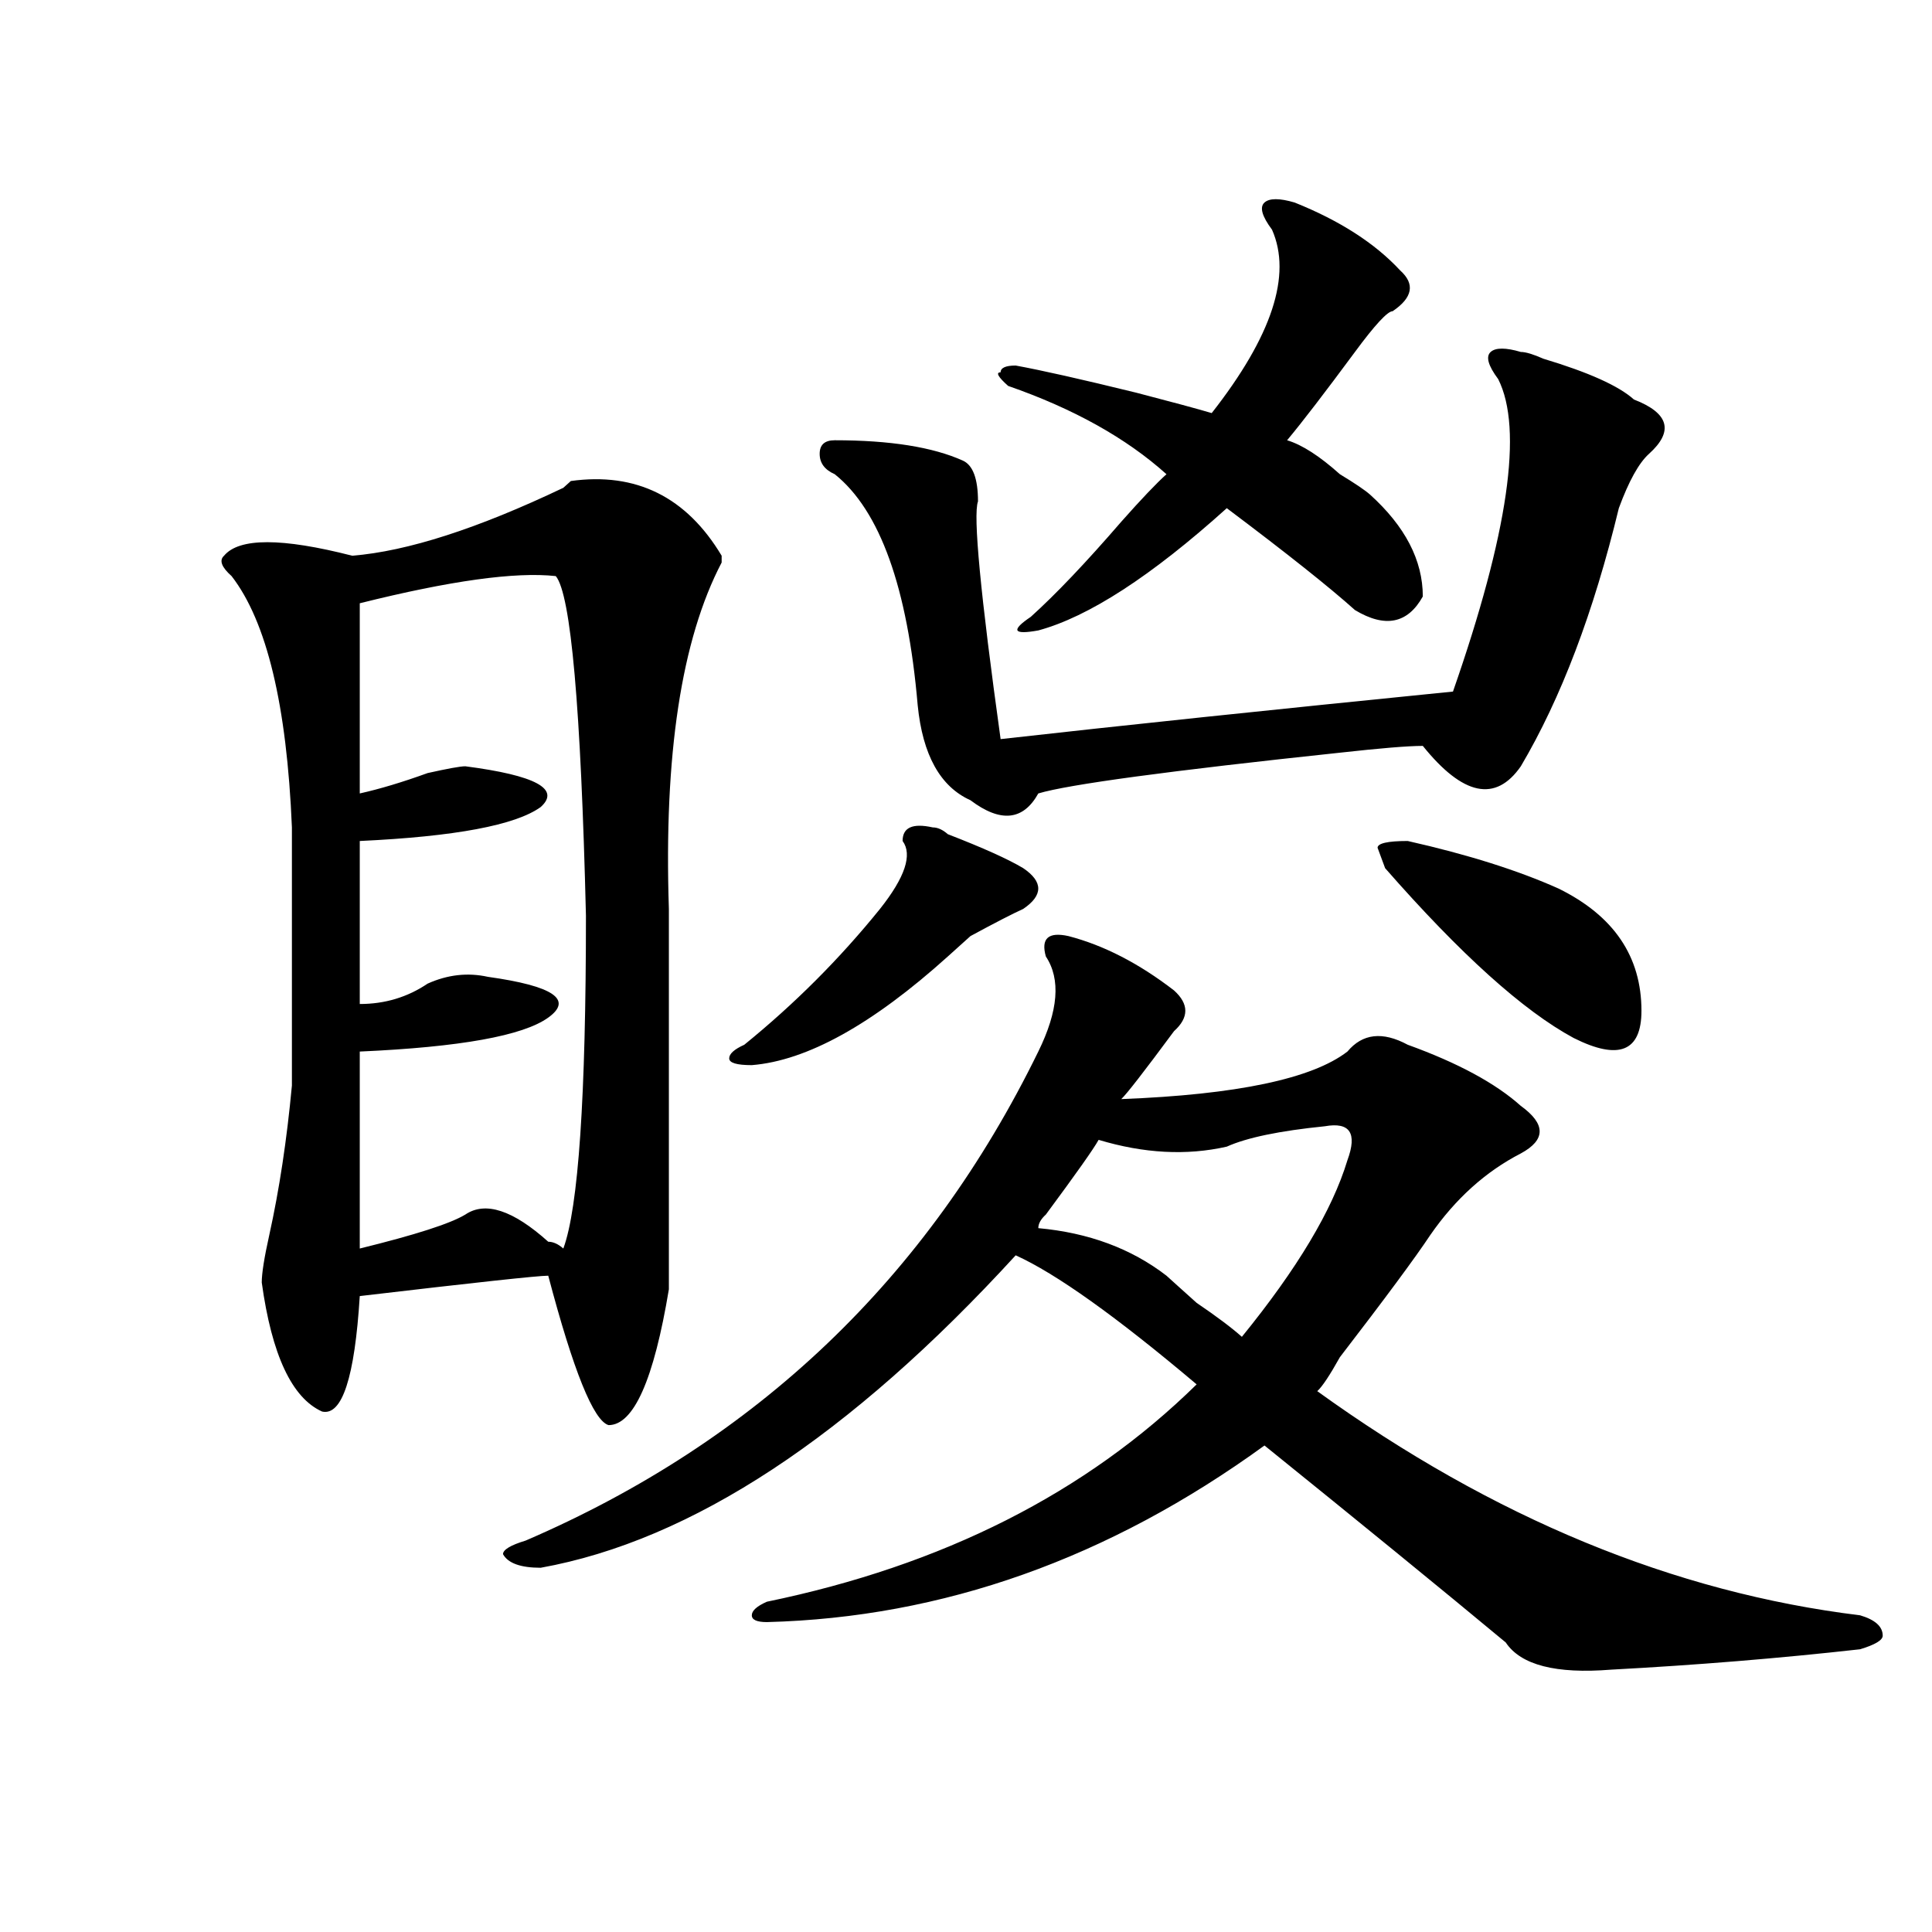
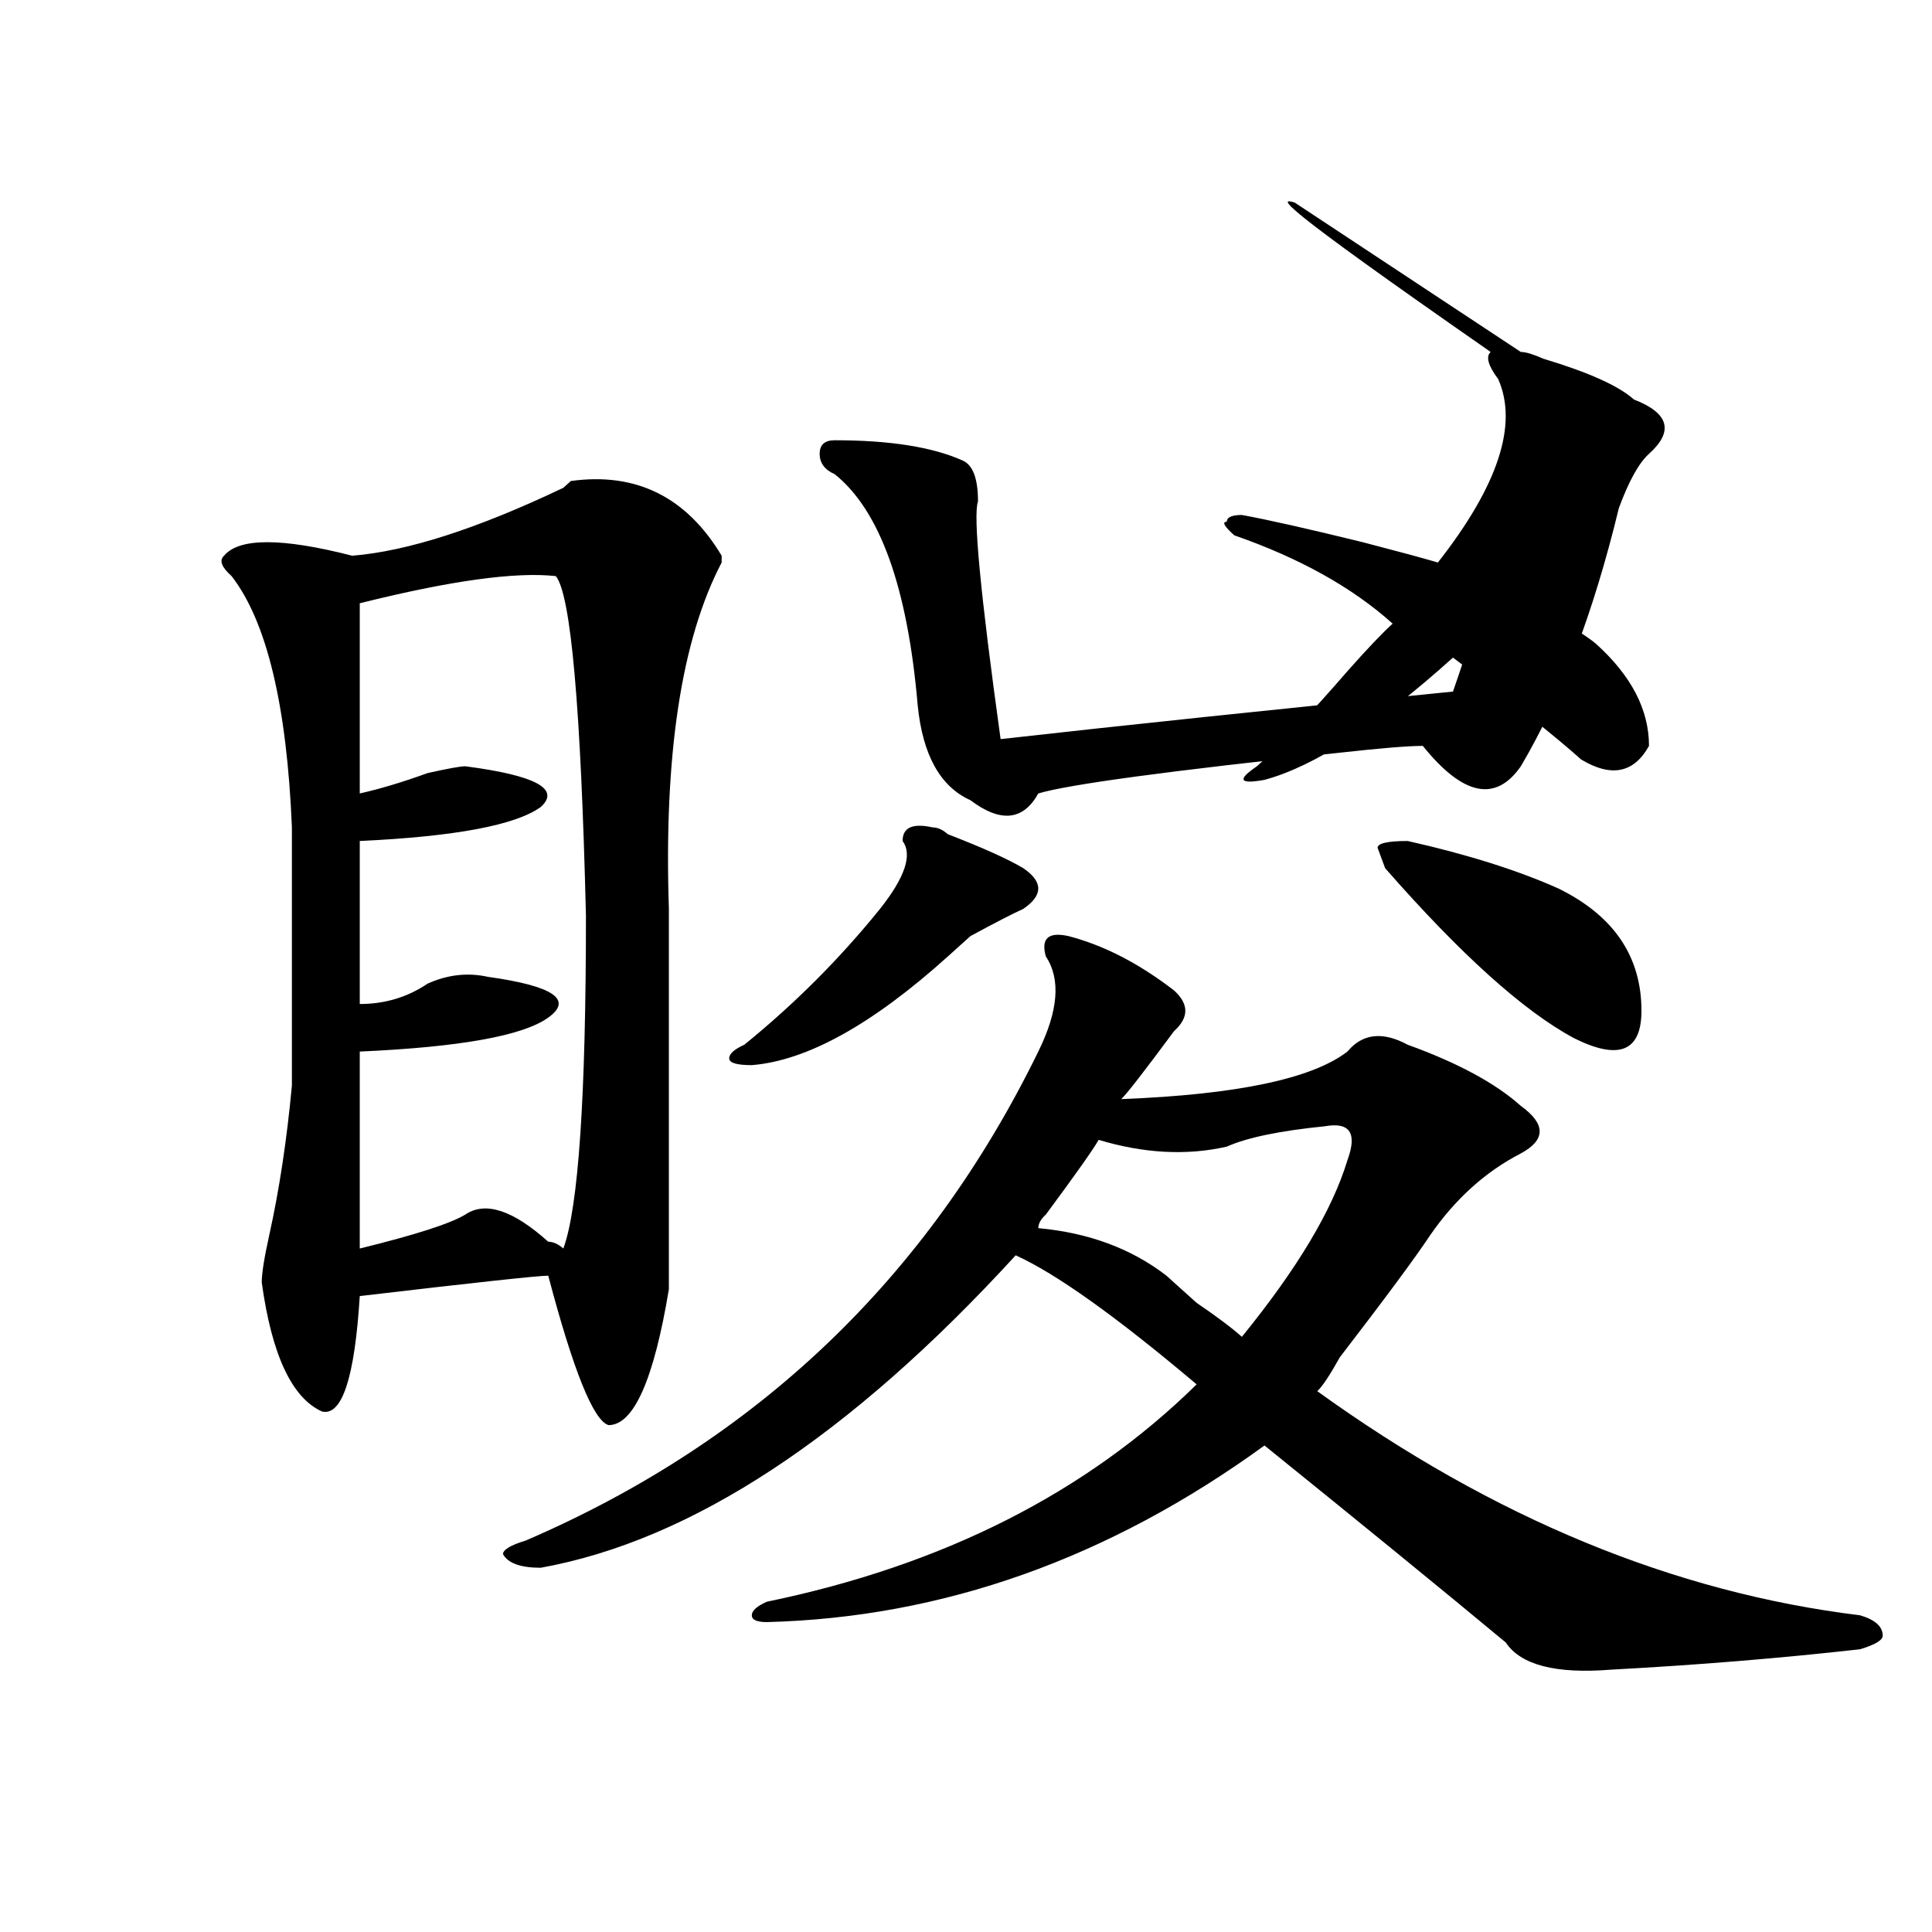
<svg xmlns="http://www.w3.org/2000/svg" version="1.1" id="图层_1" x="0px" y="0px" width="1000px" height="1000px" viewBox="0 0 1000 1000" enable-background="new 0 0 1000 1000" xml:space="preserve">
-   <path d="M346.211,667.328c-7.805,46.912-18.231,70.313-31.219,70.313c-7.805-2.307-18.231-28.125-31.219-77.344  c-5.243,0-37.743,3.516-97.559,10.547c-2.622,42.188-9.146,62.128-19.512,59.766c-15.609-7.031-26.036-29.278-31.219-66.797  c0-4.669,1.28-12.854,3.902-24.609c5.183-23.4,9.085-49.219,11.707-77.344c0-44.494,0-89.044,0-133.594  c-2.622-63.281-13.048-106.622-31.219-130.078c-5.243-4.669-6.524-8.185-3.902-10.547c7.805-9.338,29.878-9.338,66.34,0  c28.597-2.307,64.999-14.063,109.266-35.156l3.902-3.516c33.78-4.669,59.815,8.239,78.047,38.672v3.516  c-20.854,39.881-29.938,99.646-27.316,179.297C346.211,524.396,346.211,589.984,346.211,667.328z M287.676,298.188  c-20.853-2.307-54.633,2.362-101.461,14.063v98.438c10.366-2.307,22.073-5.822,35.121-10.547c10.366-2.307,16.89-3.516,19.512-3.516  c36.401,4.725,49.39,11.756,39.023,21.094c-13.048,9.394-44.267,15.271-93.656,17.578v84.375c12.987,0,24.694-3.516,35.121-10.547  c10.366-4.669,20.792-5.822,31.219-3.516c33.78,4.725,44.206,11.756,31.219,21.094c-13.048,9.394-45.548,15.271-97.559,17.578  v101.953c28.597-7.031,46.828-12.854,54.633-17.578c10.366-7.031,24.694-2.307,42.926,14.063c2.562,0,5.183,1.209,7.805,3.516  c7.805-21.094,11.707-78.497,11.707-172.266C300.663,366.193,295.48,307.581,287.676,298.188z M553.035,484.516  c18.17,4.725,36.401,14.063,54.633,28.125c7.805,7.031,7.805,14.063,0,21.094c-15.609,21.094-24.756,32.85-27.316,35.156  c59.815-2.307,98.839-10.547,117.07-24.609c7.805-9.338,18.17-10.547,31.219-3.516c25.975,9.394,45.486,19.94,58.535,31.641  c12.987,9.394,12.987,17.578,0,24.609c-18.231,9.394-33.841,23.456-46.828,42.188c-7.805,11.756-23.414,32.85-46.828,63.281  c-5.244,9.394-9.146,15.271-11.707,17.578c91.034,65.644,184.69,104.26,280.969,116.016c7.805,2.307,11.707,5.822,11.707,10.547  c0,2.307-3.902,4.669-11.707,7.031c-41.646,4.669-84.571,8.185-128.777,10.547c-28.658,2.307-46.828-2.362-54.633-14.063  c-33.841-28.125-75.486-62.072-124.875-101.953c-80.669,58.557-166.521,89.044-257.555,91.406c-5.244,0-7.805-1.209-7.805-3.516  c0-2.362,2.561-4.725,7.805-7.031c91.034-18.787,165.179-56.25,222.434-112.5c-41.646-35.156-72.864-57.403-93.656-66.797  c-85.852,93.769-167.801,147.656-245.848,161.719c-10.427,0-16.95-2.362-19.512-7.031c0-2.307,3.902-4.669,11.707-7.031  c119.631-51.525,208.104-135.9,265.359-253.125c10.365-21.094,11.707-37.463,3.902-49.219  C538.706,485.725,542.608,482.209,553.035,484.516z M482.793,428.266c2.561,0,5.183,1.209,7.805,3.516  c18.17,7.031,31.219,12.909,39.023,17.578c10.365,7.031,10.365,14.063,0,21.094c-5.244,2.362-14.329,7.031-27.316,14.063  c-5.244,4.725-9.146,8.24-11.707,10.547c-39.023,35.156-72.864,53.943-101.461,56.25c-7.805,0-11.707-1.153-11.707-3.516  c0-2.307,2.561-4.669,7.805-7.031c25.975-21.094,49.389-44.494,70.242-70.313c12.987-16.369,16.89-28.125,11.707-35.156  C467.184,428.266,472.366,425.959,482.793,428.266z M787.176,182.172c2.561,0,6.463,1.208,11.707,3.516  c23.414,7.031,39.023,14.063,46.828,21.094c18.17,7.031,20.792,16.425,7.805,28.125c-5.244,4.724-10.427,14.063-15.609,28.125  c-13.049,53.943-29.938,98.438-50.73,133.594c-13.049,18.787-29.938,15.271-50.73-10.547c-7.805,0-22.134,1.209-42.926,3.516  c-88.474,9.394-140.484,16.425-156.094,21.094c-7.805,14.063-19.512,15.271-35.121,3.516c-15.609-7.031-24.756-23.4-27.316-49.219  c-5.244-60.919-19.512-100.745-42.926-119.531c-5.244-2.308-7.805-5.823-7.805-10.547c0-4.669,2.561-7.031,7.805-7.031  c28.597,0,50.73,3.516,66.34,10.547c5.183,2.362,7.805,9.394,7.805,21.094c-2.622,7.031,1.28,48.065,11.707,123.047  c62.438-7.031,140.484-15.216,234.141-24.609c28.597-82.013,36.401-135.901,23.414-161.719c-5.244-7.031-6.524-11.7-3.902-14.063  C774.127,179.864,779.371,179.864,787.176,182.172z M670.105,104.828c23.414,9.394,41.584,21.094,54.633,35.156  c7.805,7.031,6.463,14.063-3.902,21.094c-2.622,0-9.146,7.031-19.512,21.094c-15.609,21.094-27.316,36.364-35.121,45.703  c7.805,2.362,16.89,8.239,27.316,17.578c7.805,4.724,12.987,8.239,15.609,10.547c18.17,16.425,27.316,34.003,27.316,52.734  c-7.805,14.063-19.512,16.425-35.121,7.031c-13.049-11.7-35.121-29.278-66.34-52.734c-39.023,35.156-71.584,56.25-97.559,63.281  c-13.049,2.362-14.329,0-3.902-7.031c12.987-11.7,28.597-28.125,46.828-49.219c10.365-11.7,18.17-19.886,23.414-24.609  c-20.854-18.731-48.17-33.948-81.949-45.703c-5.244-4.669-6.524-7.031-3.902-7.031c0-2.308,2.561-3.516,7.805-3.516  c12.987,2.362,33.779,7.031,62.438,14.063c18.17,4.724,31.219,8.239,39.023,10.547c31.219-39.825,41.584-71.466,31.219-94.922  c-5.244-7.031-6.524-11.7-3.902-14.063C657.057,102.521,662.301,102.521,670.105,104.828z M685.715,582.953  c-23.414,2.362-40.365,5.878-50.73,10.547c-20.854,4.725-42.926,3.516-66.34-3.516c-2.622,4.725-11.707,17.578-27.316,38.672  c-2.622,2.362-3.902,4.725-3.902,7.031c25.975,2.362,48.108,10.547,66.34,24.609c2.561,2.362,7.805,7.031,15.609,14.063  c10.365,7.031,18.17,12.909,23.414,17.578c28.597-35.156,46.828-65.588,54.633-91.406  C702.604,586.469,698.702,580.646,685.715,582.953z M728.641,435.297c31.219,7.031,57.193,15.271,78.047,24.609  c28.597,14.063,42.926,35.156,42.926,63.281c0,21.094-11.707,25.818-35.121,14.063c-26.036-14.063-58.535-43.341-97.559-87.891  l-3.902-10.547C713.031,436.506,718.214,435.297,728.641,435.297z" />
+   <path d="M346.211,667.328c-7.805,46.912-18.231,70.313-31.219,70.313c-7.805-2.307-18.231-28.125-31.219-77.344  c-5.243,0-37.743,3.516-97.559,10.547c-2.622,42.188-9.146,62.128-19.512,59.766c-15.609-7.031-26.036-29.278-31.219-66.797  c0-4.669,1.28-12.854,3.902-24.609c5.183-23.4,9.085-49.219,11.707-77.344c0-44.494,0-89.044,0-133.594  c-2.622-63.281-13.048-106.622-31.219-130.078c-5.243-4.669-6.524-8.185-3.902-10.547c7.805-9.338,29.878-9.338,66.34,0  c28.597-2.307,64.999-14.063,109.266-35.156l3.902-3.516c33.78-4.669,59.815,8.239,78.047,38.672v3.516  c-20.854,39.881-29.938,99.646-27.316,179.297C346.211,524.396,346.211,589.984,346.211,667.328z M287.676,298.188  c-20.853-2.307-54.633,2.362-101.461,14.063v98.438c10.366-2.307,22.073-5.822,35.121-10.547c10.366-2.307,16.89-3.516,19.512-3.516  c36.401,4.725,49.39,11.756,39.023,21.094c-13.048,9.394-44.267,15.271-93.656,17.578v84.375c12.987,0,24.694-3.516,35.121-10.547  c10.366-4.669,20.792-5.822,31.219-3.516c33.78,4.725,44.206,11.756,31.219,21.094c-13.048,9.394-45.548,15.271-97.559,17.578  v101.953c28.597-7.031,46.828-12.854,54.633-17.578c10.366-7.031,24.694-2.307,42.926,14.063c2.562,0,5.183,1.209,7.805,3.516  c7.805-21.094,11.707-78.497,11.707-172.266C300.663,366.193,295.48,307.581,287.676,298.188z M553.035,484.516  c18.17,4.725,36.401,14.063,54.633,28.125c7.805,7.031,7.805,14.063,0,21.094c-15.609,21.094-24.756,32.85-27.316,35.156  c59.815-2.307,98.839-10.547,117.07-24.609c7.805-9.338,18.17-10.547,31.219-3.516c25.975,9.394,45.486,19.94,58.535,31.641  c12.987,9.394,12.987,17.578,0,24.609c-18.231,9.394-33.841,23.456-46.828,42.188c-7.805,11.756-23.414,32.85-46.828,63.281  c-5.244,9.394-9.146,15.271-11.707,17.578c91.034,65.644,184.69,104.26,280.969,116.016c7.805,2.307,11.707,5.822,11.707,10.547  c0,2.307-3.902,4.669-11.707,7.031c-41.646,4.669-84.571,8.185-128.777,10.547c-28.658,2.307-46.828-2.362-54.633-14.063  c-33.841-28.125-75.486-62.072-124.875-101.953c-80.669,58.557-166.521,89.044-257.555,91.406c-5.244,0-7.805-1.209-7.805-3.516  c0-2.362,2.561-4.725,7.805-7.031c91.034-18.787,165.179-56.25,222.434-112.5c-41.646-35.156-72.864-57.403-93.656-66.797  c-85.852,93.769-167.801,147.656-245.848,161.719c-10.427,0-16.95-2.362-19.512-7.031c0-2.307,3.902-4.669,11.707-7.031  c119.631-51.525,208.104-135.9,265.359-253.125c10.365-21.094,11.707-37.463,3.902-49.219  C538.706,485.725,542.608,482.209,553.035,484.516z M482.793,428.266c2.561,0,5.183,1.209,7.805,3.516  c18.17,7.031,31.219,12.909,39.023,17.578c10.365,7.031,10.365,14.063,0,21.094c-5.244,2.362-14.329,7.031-27.316,14.063  c-5.244,4.725-9.146,8.24-11.707,10.547c-39.023,35.156-72.864,53.943-101.461,56.25c-7.805,0-11.707-1.153-11.707-3.516  c0-2.307,2.561-4.669,7.805-7.031c25.975-21.094,49.389-44.494,70.242-70.313c12.987-16.369,16.89-28.125,11.707-35.156  C467.184,428.266,472.366,425.959,482.793,428.266z M787.176,182.172c2.561,0,6.463,1.208,11.707,3.516  c23.414,7.031,39.023,14.063,46.828,21.094c18.17,7.031,20.792,16.425,7.805,28.125c-5.244,4.724-10.427,14.063-15.609,28.125  c-13.049,53.943-29.938,98.438-50.73,133.594c-13.049,18.787-29.938,15.271-50.73-10.547c-7.805,0-22.134,1.209-42.926,3.516  c-88.474,9.394-140.484,16.425-156.094,21.094c-7.805,14.063-19.512,15.271-35.121,3.516c-15.609-7.031-24.756-23.4-27.316-49.219  c-5.244-60.919-19.512-100.745-42.926-119.531c-5.244-2.308-7.805-5.823-7.805-10.547c0-4.669,2.561-7.031,7.805-7.031  c28.597,0,50.73,3.516,66.34,10.547c5.183,2.362,7.805,9.394,7.805,21.094c-2.622,7.031,1.28,48.065,11.707,123.047  c62.438-7.031,140.484-15.216,234.141-24.609c28.597-82.013,36.401-135.901,23.414-161.719c-5.244-7.031-6.524-11.7-3.902-14.063  C774.127,179.864,779.371,179.864,787.176,182.172z c23.414,9.394,41.584,21.094,54.633,35.156  c7.805,7.031,6.463,14.063-3.902,21.094c-2.622,0-9.146,7.031-19.512,21.094c-15.609,21.094-27.316,36.364-35.121,45.703  c7.805,2.362,16.89,8.239,27.316,17.578c7.805,4.724,12.987,8.239,15.609,10.547c18.17,16.425,27.316,34.003,27.316,52.734  c-7.805,14.063-19.512,16.425-35.121,7.031c-13.049-11.7-35.121-29.278-66.34-52.734c-39.023,35.156-71.584,56.25-97.559,63.281  c-13.049,2.362-14.329,0-3.902-7.031c12.987-11.7,28.597-28.125,46.828-49.219c10.365-11.7,18.17-19.886,23.414-24.609  c-20.854-18.731-48.17-33.948-81.949-45.703c-5.244-4.669-6.524-7.031-3.902-7.031c0-2.308,2.561-3.516,7.805-3.516  c12.987,2.362,33.779,7.031,62.438,14.063c18.17,4.724,31.219,8.239,39.023,10.547c31.219-39.825,41.584-71.466,31.219-94.922  c-5.244-7.031-6.524-11.7-3.902-14.063C657.057,102.521,662.301,102.521,670.105,104.828z M685.715,582.953  c-23.414,2.362-40.365,5.878-50.73,10.547c-20.854,4.725-42.926,3.516-66.34-3.516c-2.622,4.725-11.707,17.578-27.316,38.672  c-2.622,2.362-3.902,4.725-3.902,7.031c25.975,2.362,48.108,10.547,66.34,24.609c2.561,2.362,7.805,7.031,15.609,14.063  c10.365,7.031,18.17,12.909,23.414,17.578c28.597-35.156,46.828-65.588,54.633-91.406  C702.604,586.469,698.702,580.646,685.715,582.953z M728.641,435.297c31.219,7.031,57.193,15.271,78.047,24.609  c28.597,14.063,42.926,35.156,42.926,63.281c0,21.094-11.707,25.818-35.121,14.063c-26.036-14.063-58.535-43.341-97.559-87.891  l-3.902-10.547C713.031,436.506,718.214,435.297,728.641,435.297z" />
</svg>